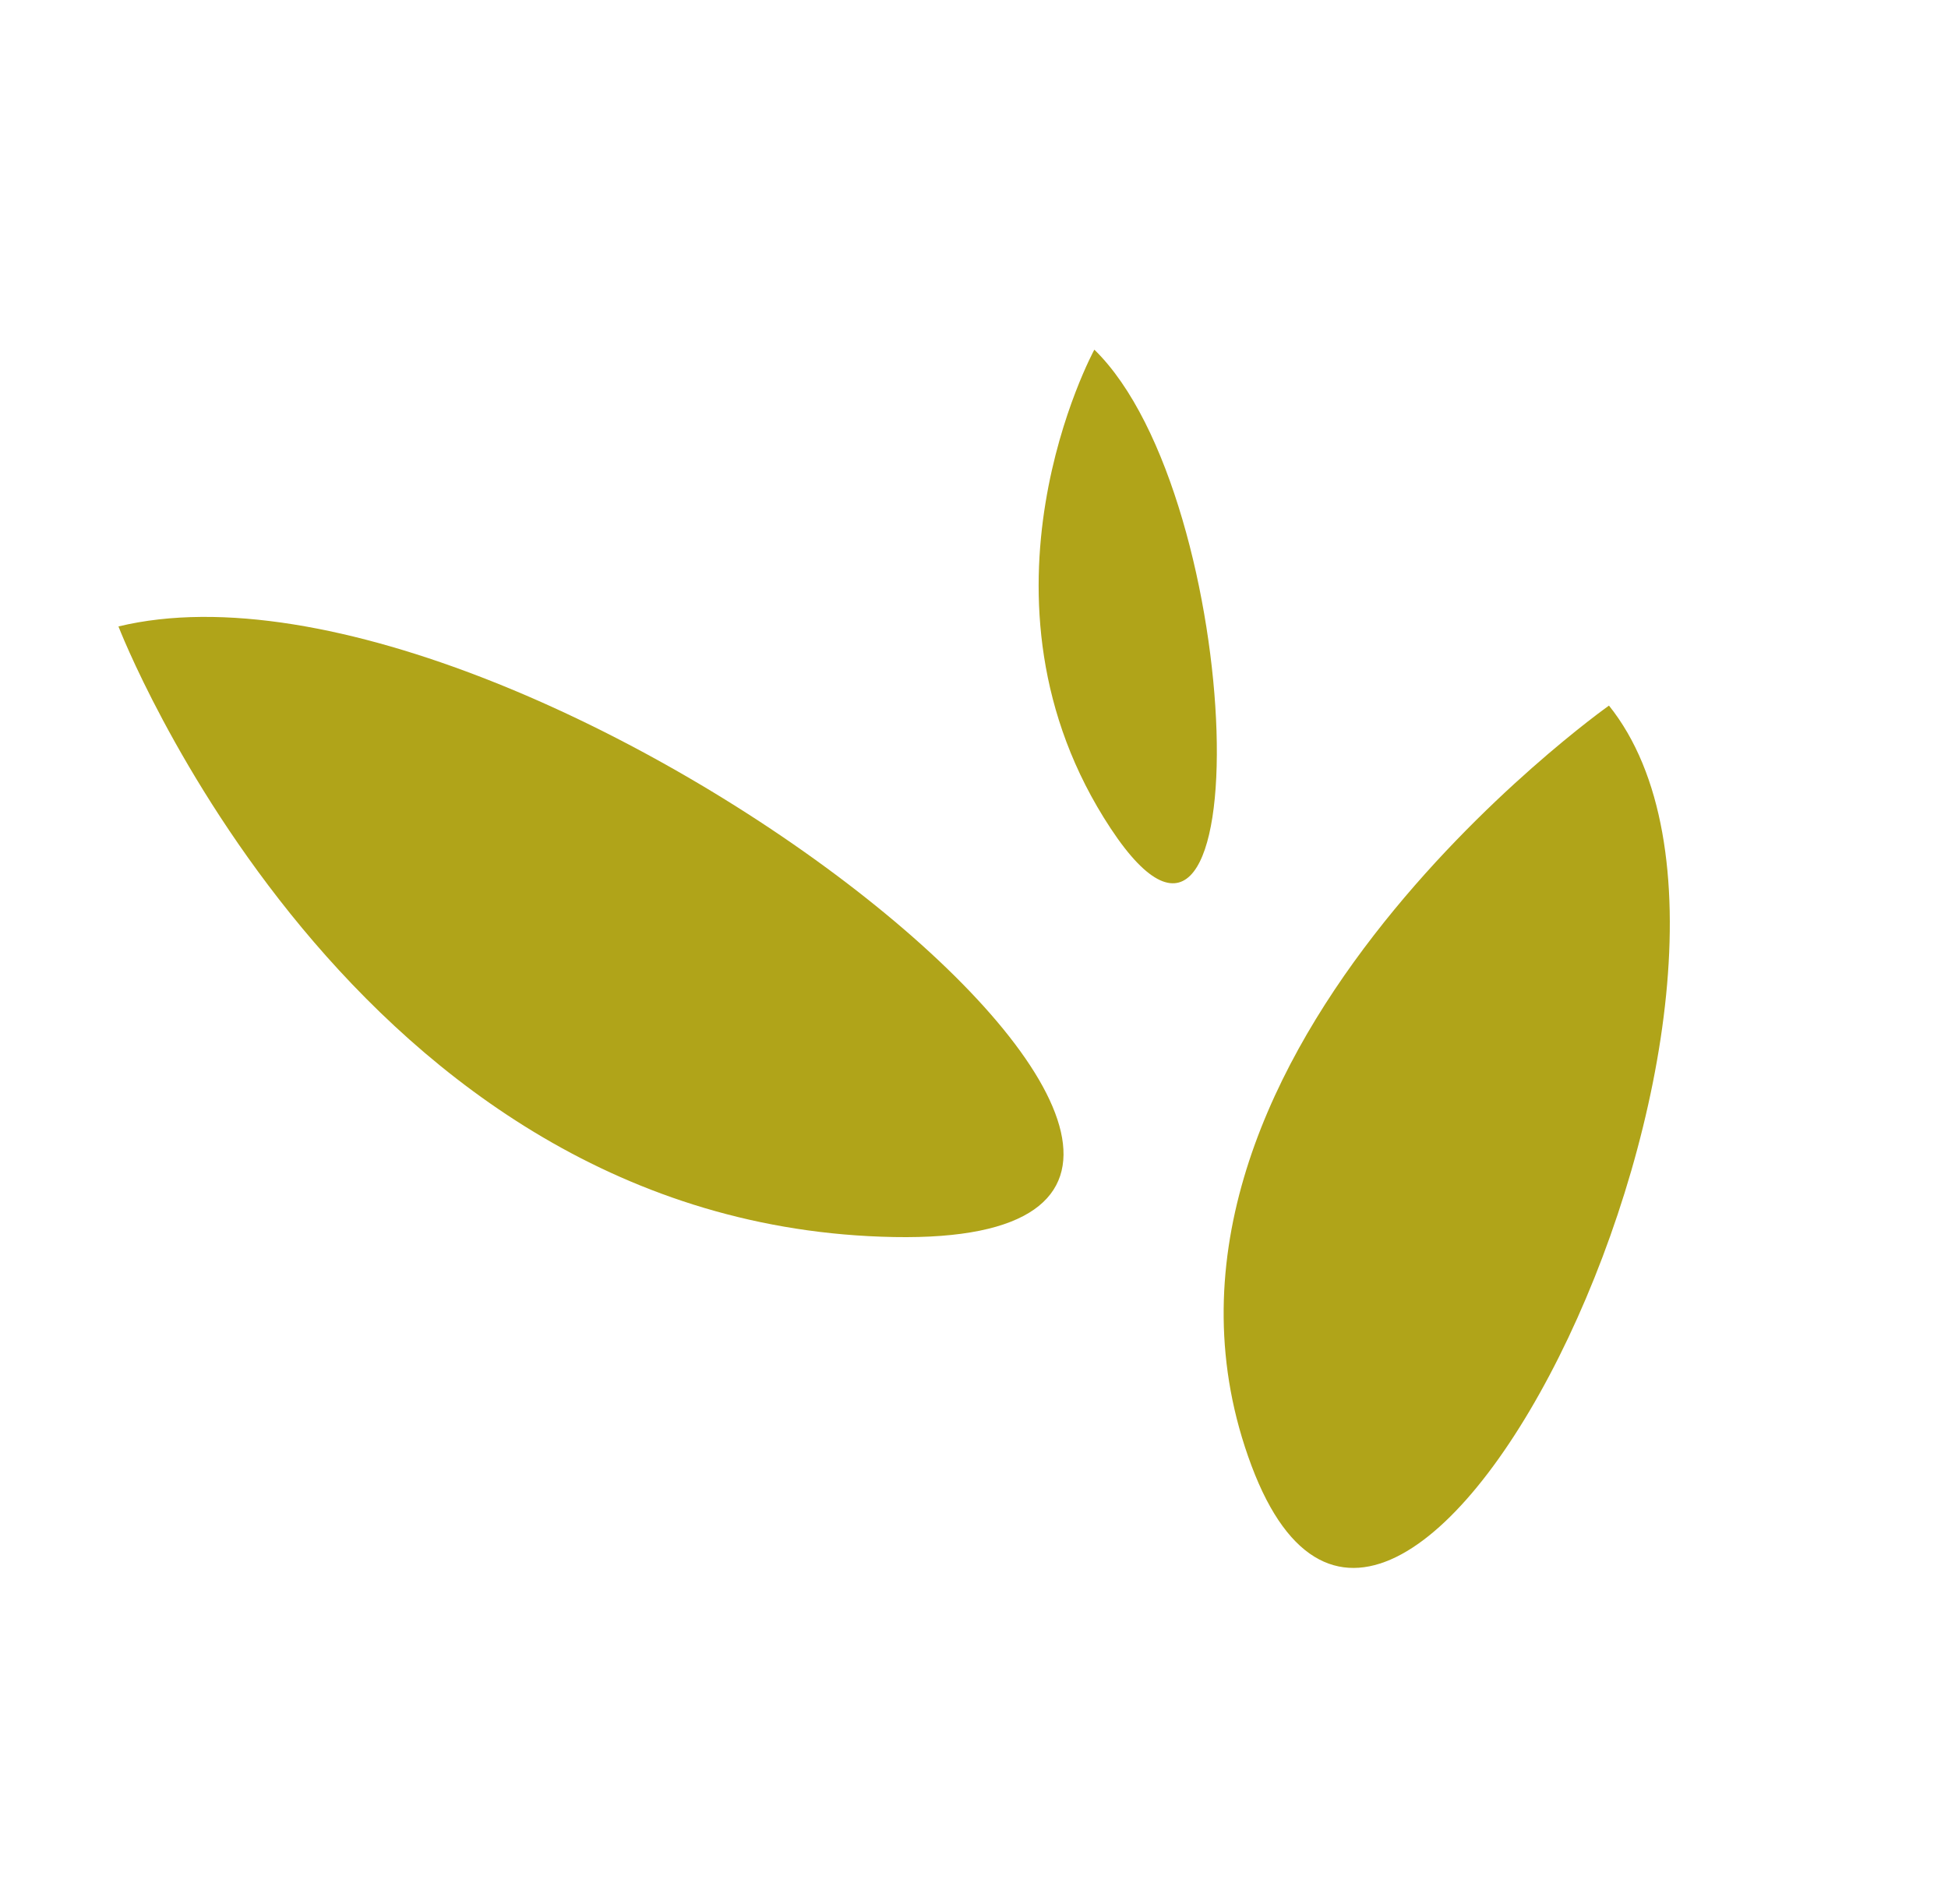
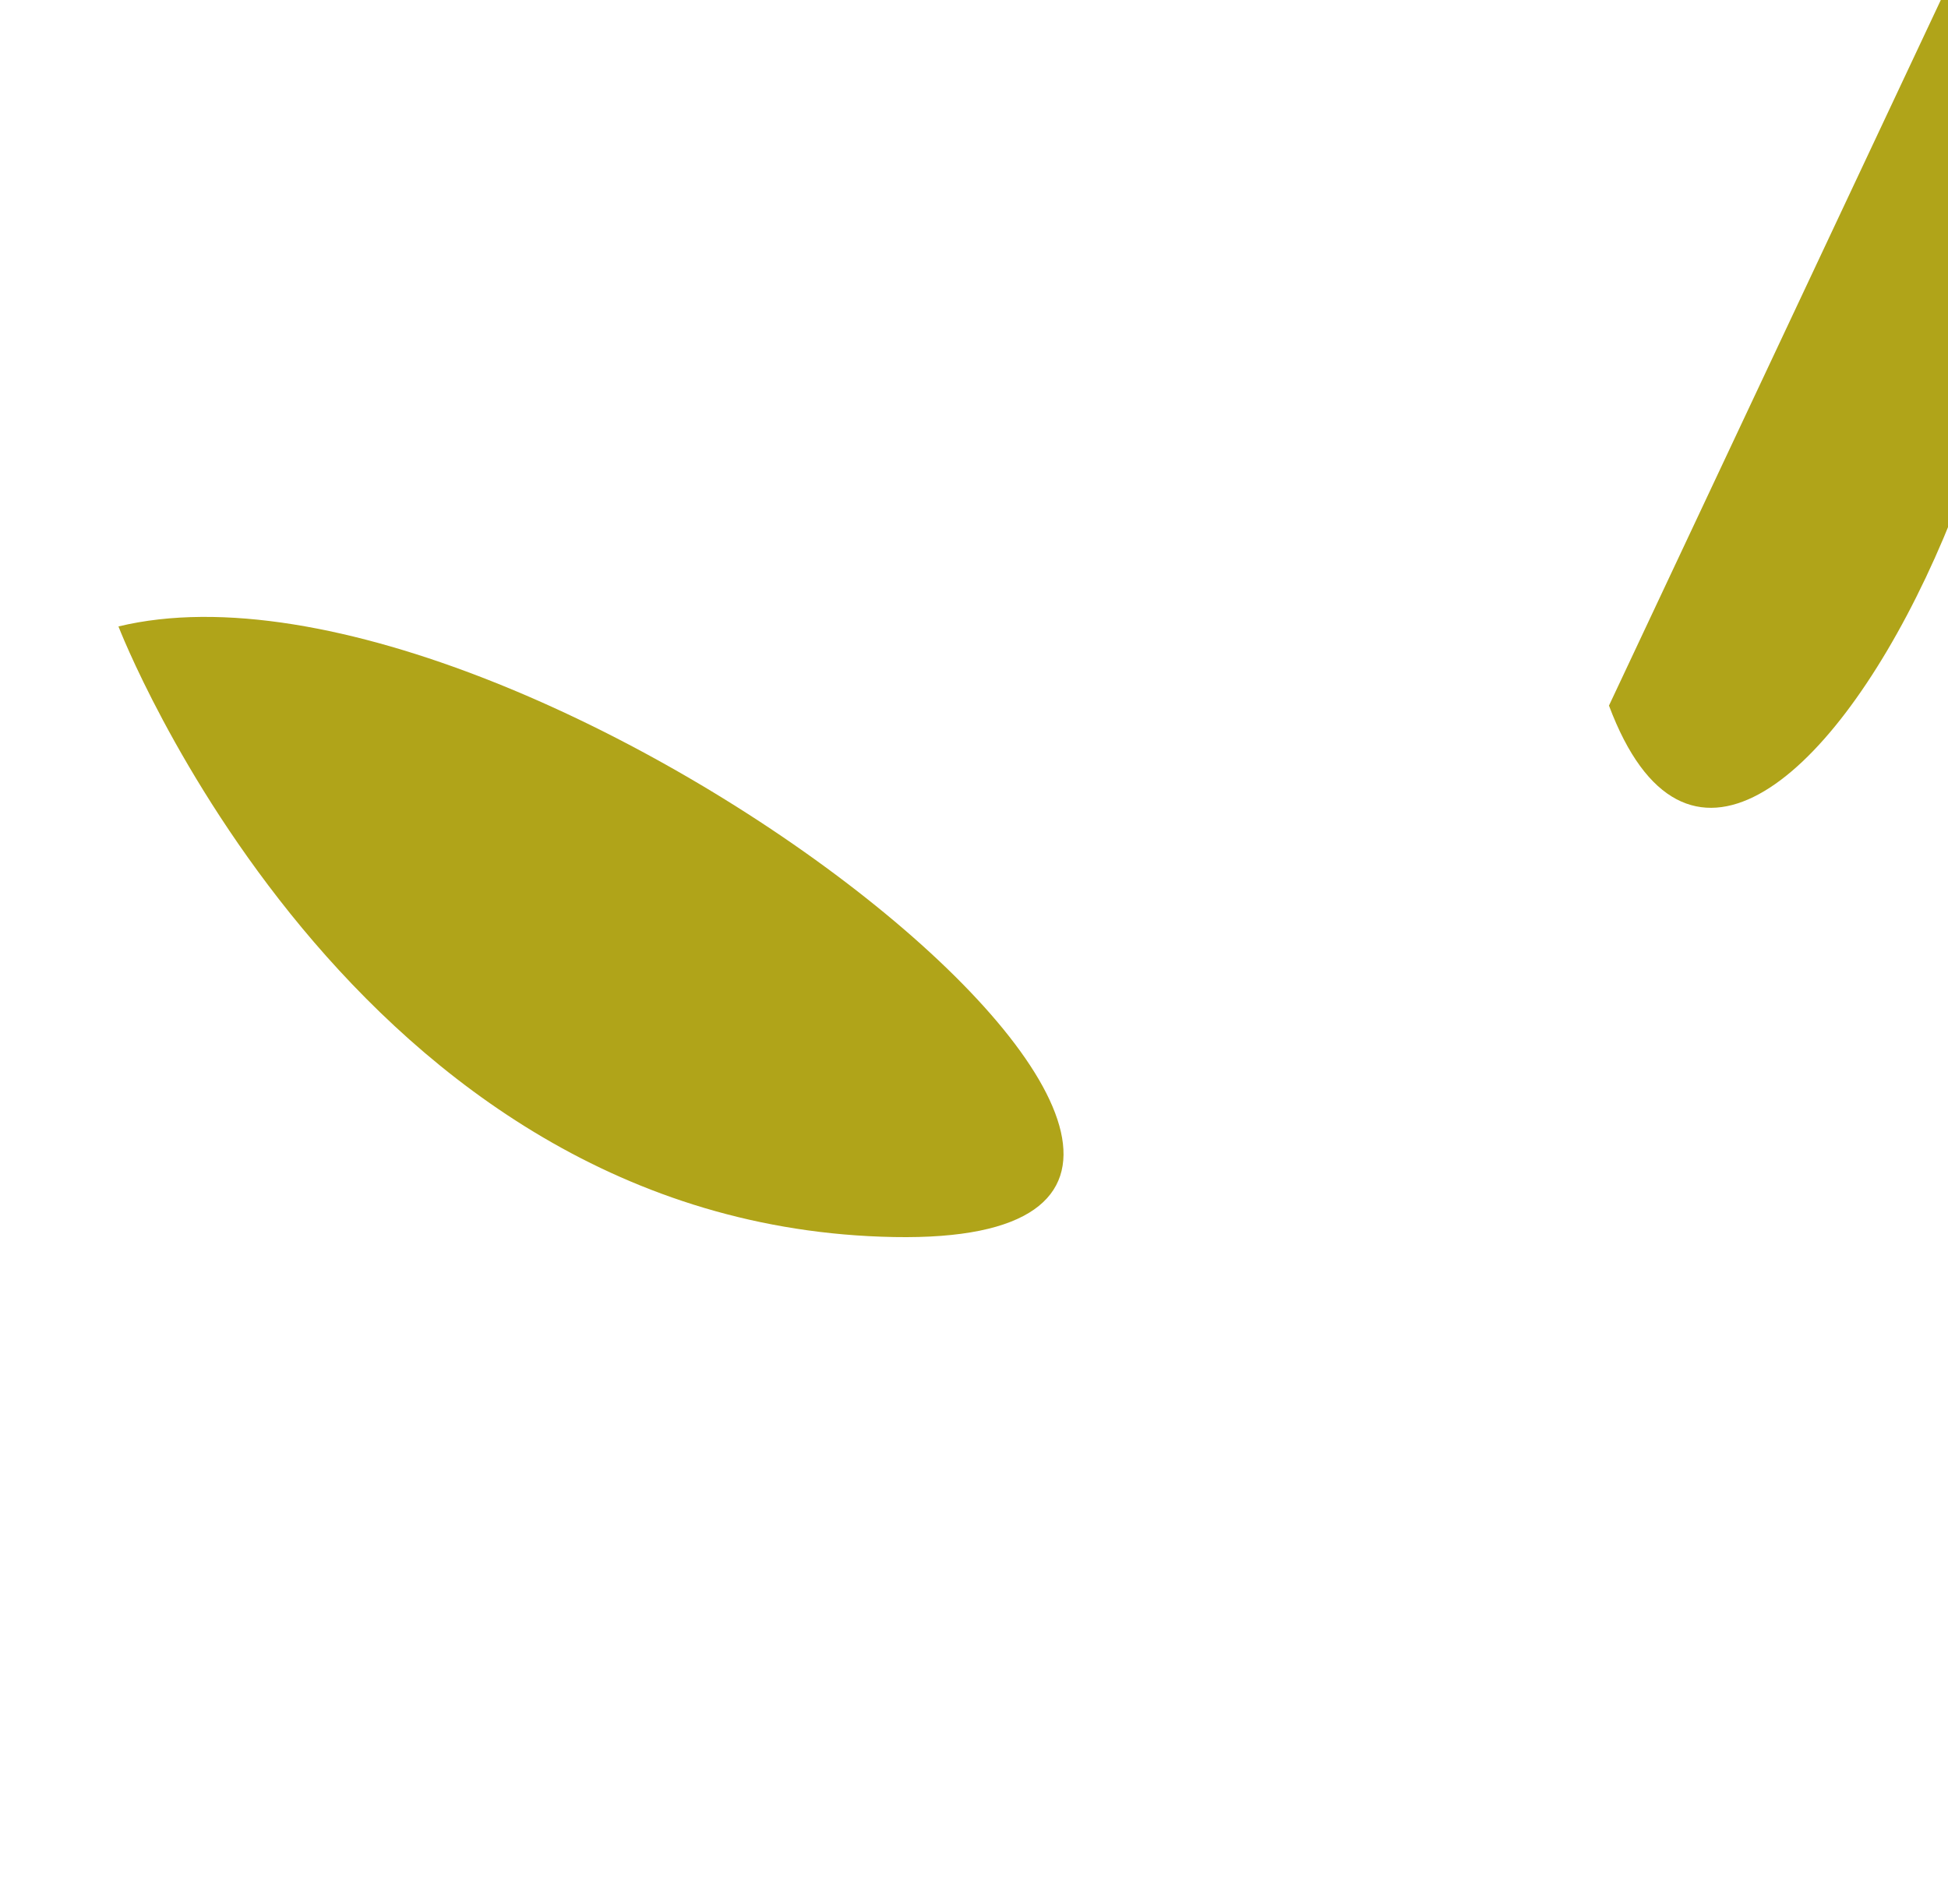
<svg xmlns="http://www.w3.org/2000/svg" id="Calque_1" viewBox="0 0 359 351">
-   <path d="M201.68,64.45s-25,45.83,3.02,88.27c28.02,42.44,24.97-60.97-3.02-88.27Z" style="fill:#b0a419;" />
  <path d="M21.83,115.47s42.61,110.74,142.94,112.55c100.33,1.82-66.53-131-142.94-112.55Z" style="fill:#b0a419;" />
-   <path d="M296.52,130.06s-93.6,66.19-65.88,140.11c27.72,73.92,105.99-90.08,65.88-140.11Z" style="fill:#b0a419;" />
+   <path d="M296.52,130.06c27.72,73.92,105.99-90.08,65.88-140.11Z" style="fill:#b0a419;" />
</svg>